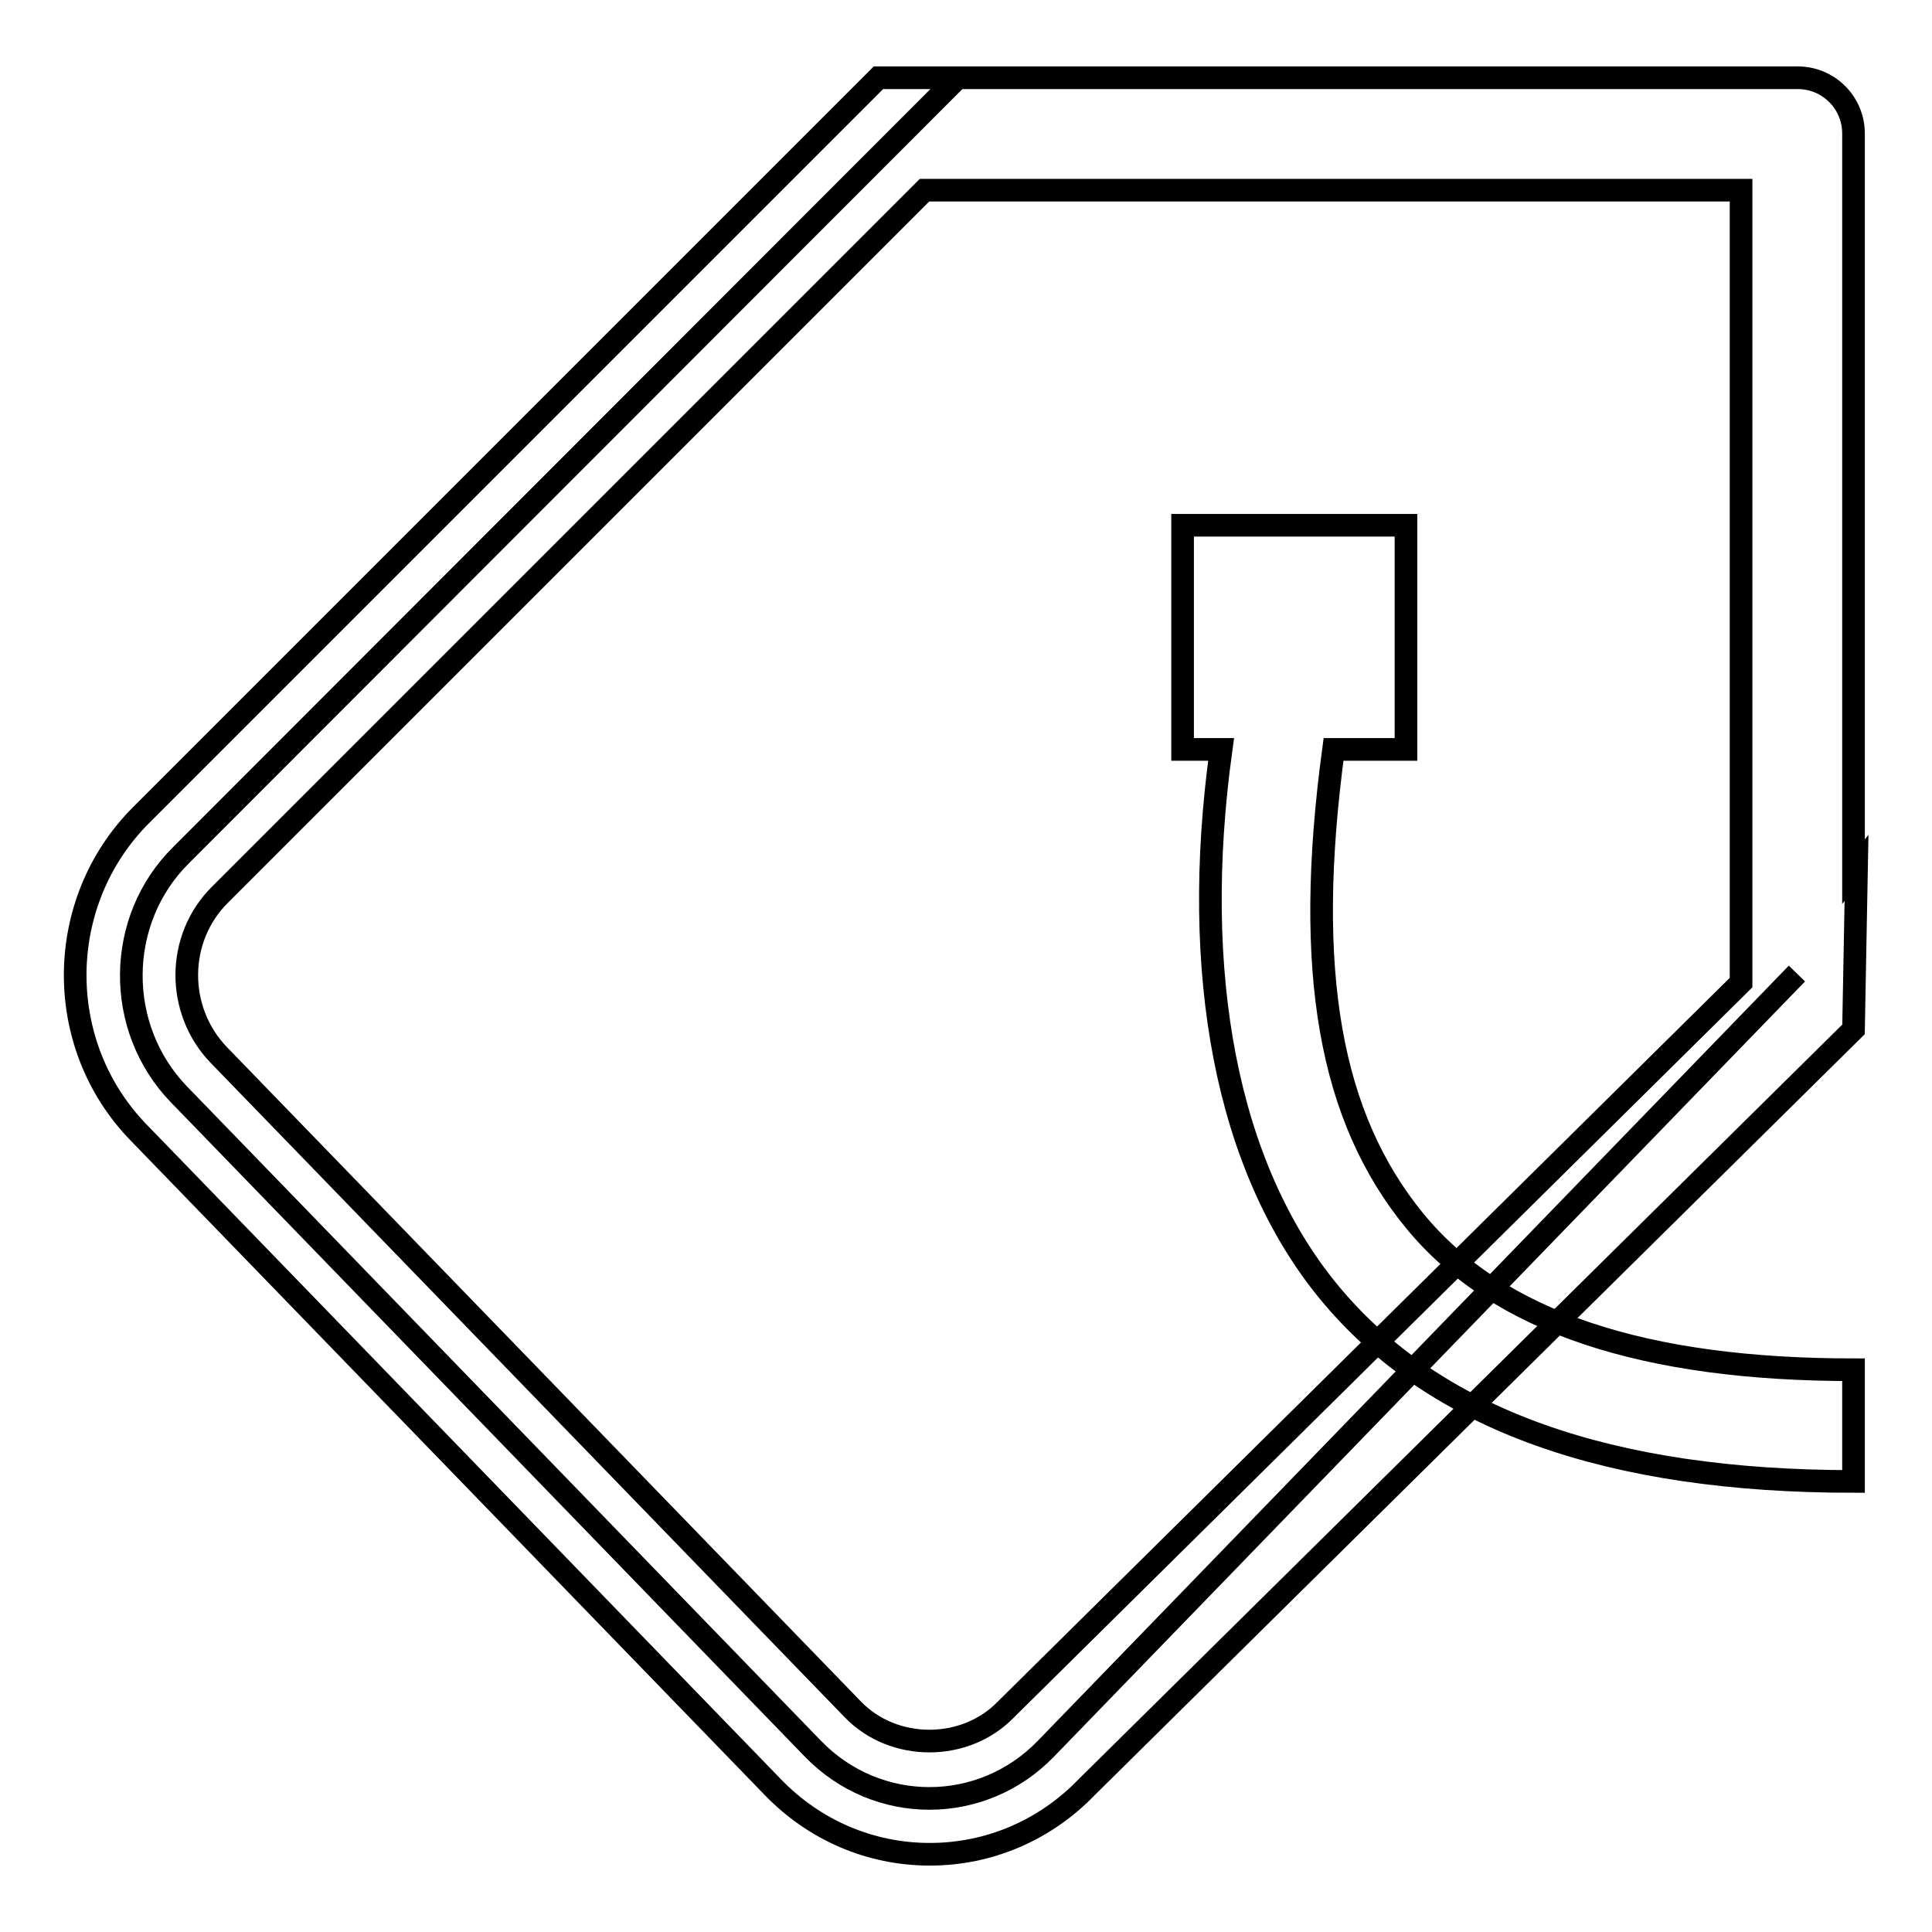
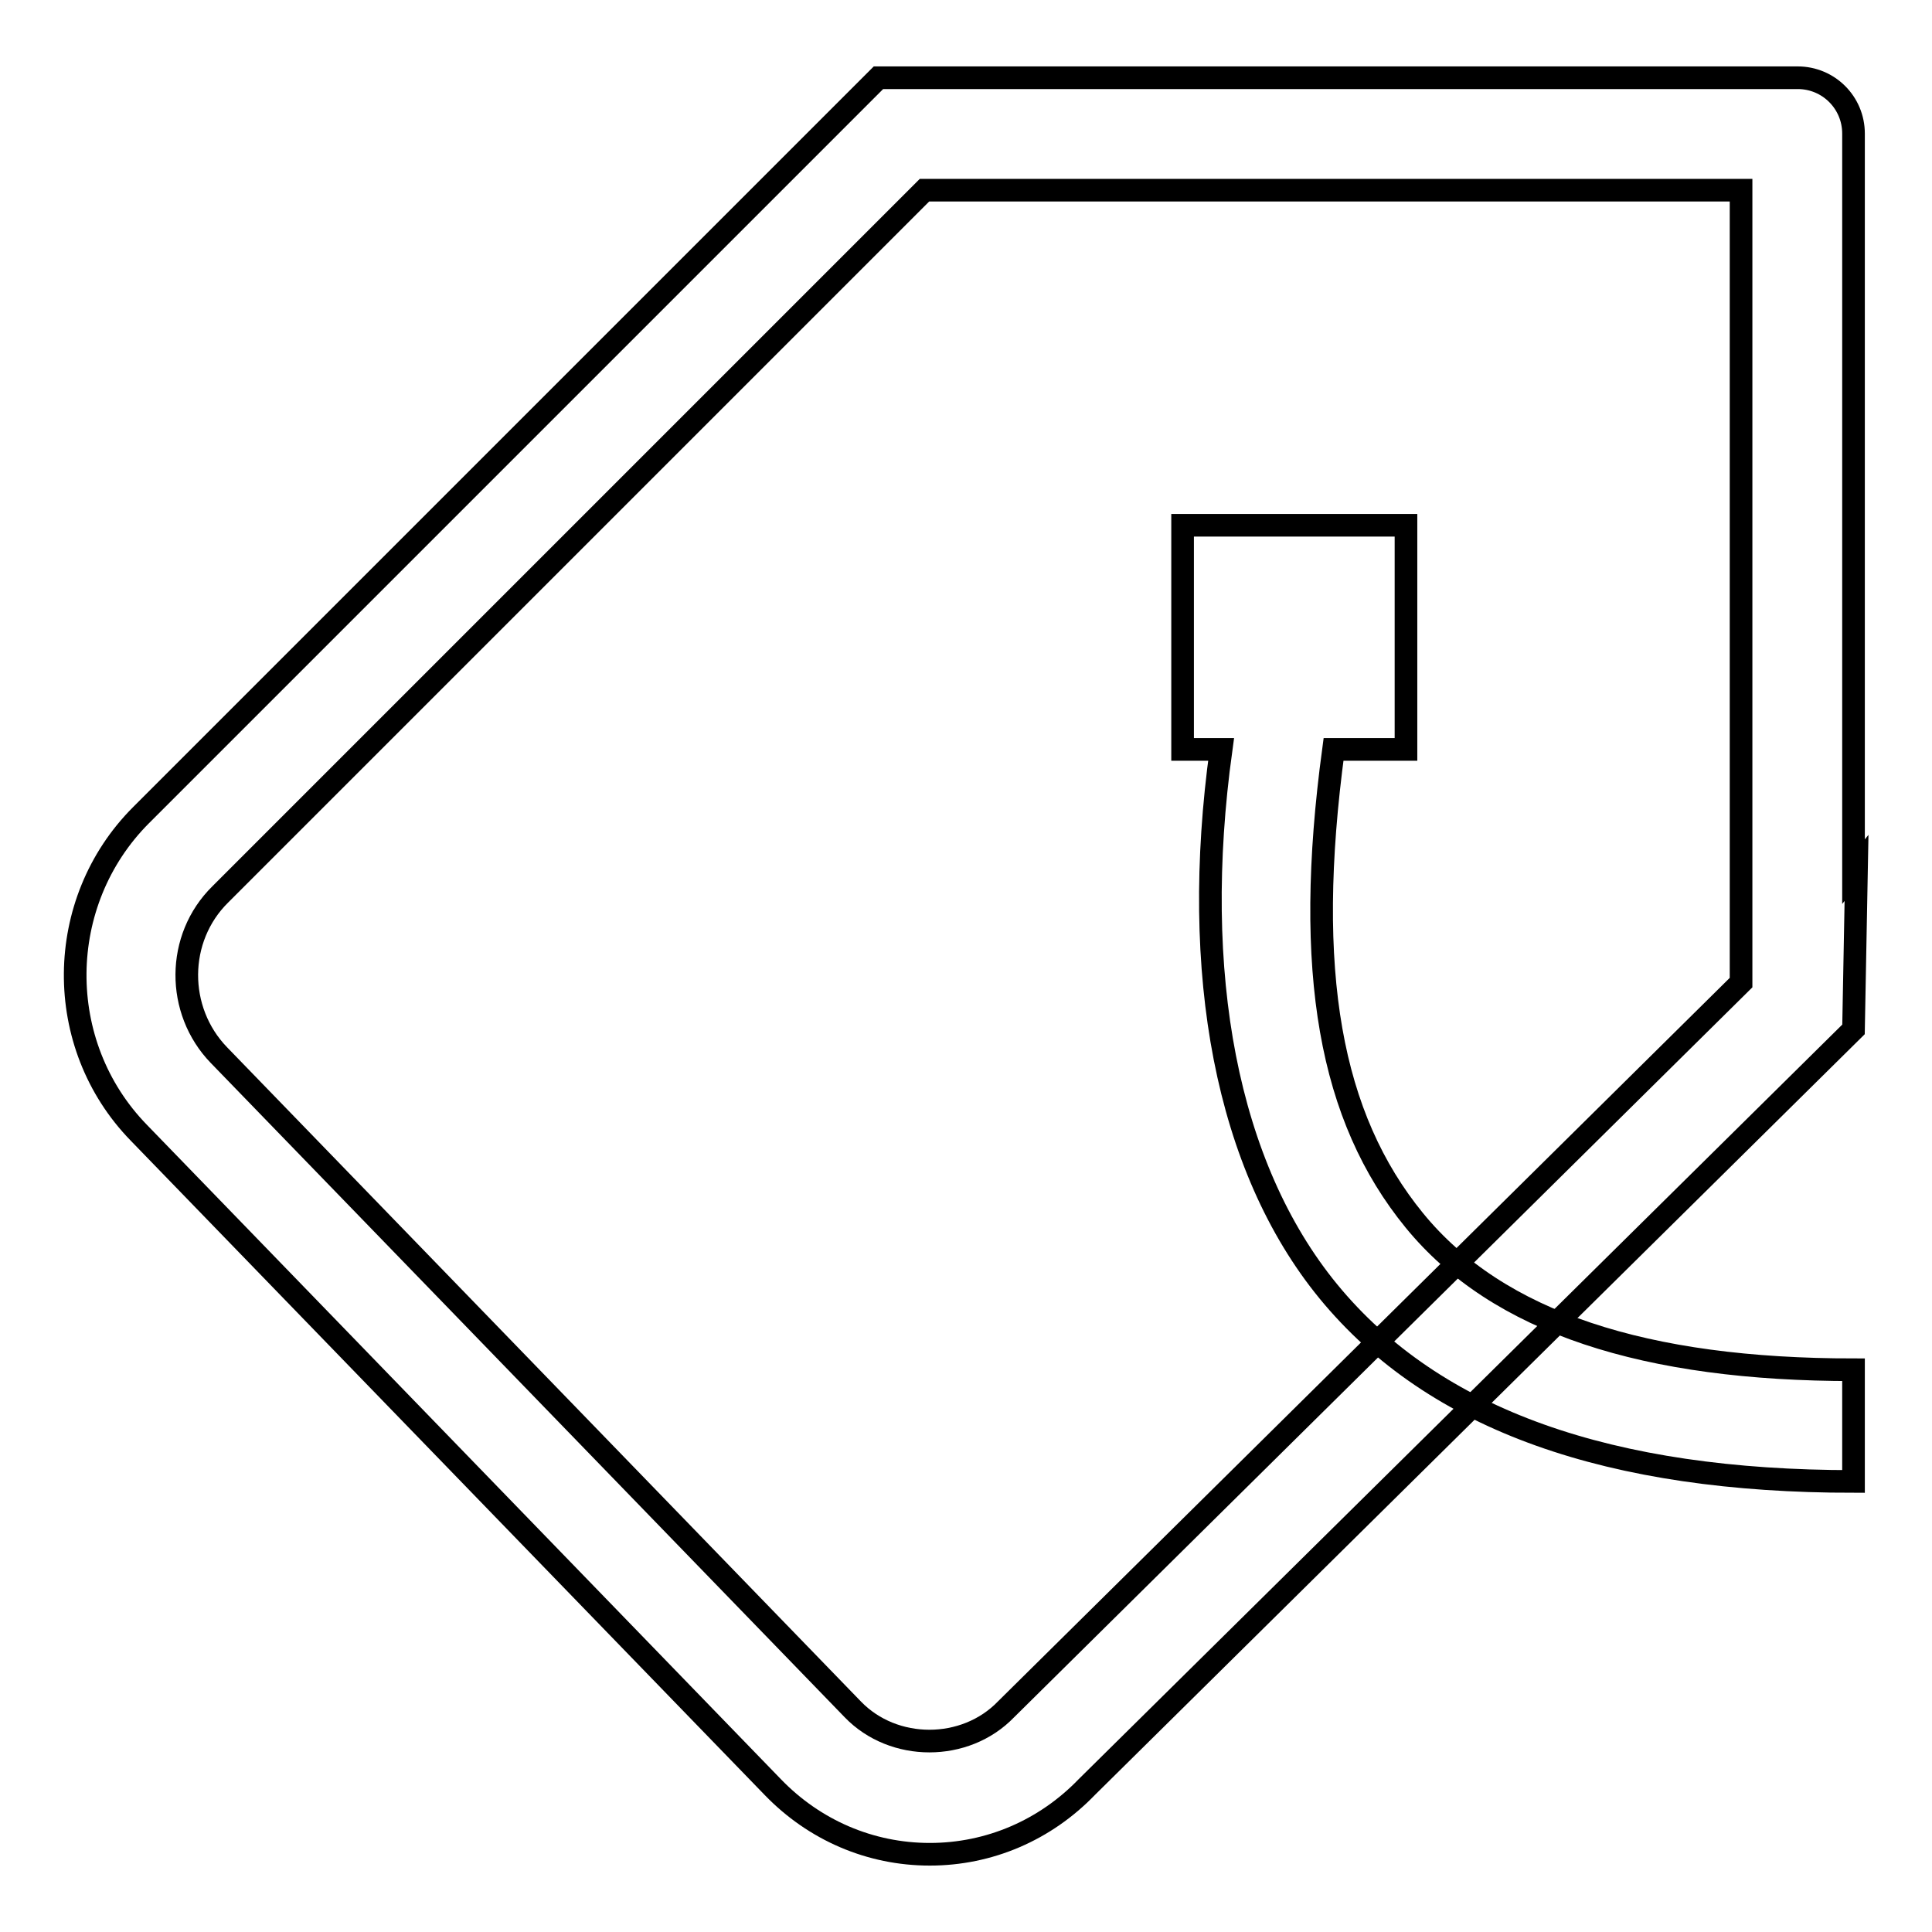
<svg xmlns="http://www.w3.org/2000/svg" version="1.1" x="0px" y="0px" viewBox="0 0 256 256" enable-background="new 0 0 256 256" xml:space="preserve">
  <g>
    <g>
-       <path stroke-width="3" fill-opacity="0" stroke="#000000" d="M238.1,129l-99.5,102.7c-8.5,8.8-22.4,8.8-30.9,0l-84-86.7c-8.5-8.8-8.4-23.1,0.3-31.7L126.9,10.3" />
      <path stroke-width="3" fill-opacity="0" stroke="#000000" d="M187.4,161.7c-11.1-13.6-14.7-32.8-10.7-62.4h9.6V69.6h-29.6v29.7h5.1c-4.1,29.7,0.7,55.3,14.2,71.8c14.1,17.2,37.5,25.2,69.6,25.2v-14.8C218.1,181.5,198.5,175.3,187.4,161.7z" />
      <path stroke-width="3" fill-opacity="0" stroke="#000000" d="M245.6,115.5V17.7c0-4.1-3.3-7.4-7.4-7.4H116.4L18.7,108c-11.5,11.5-11.7,30.4-0.3,42.1l84,86.7c5.5,5.7,12.9,8.9,20.8,8.9c7.9,0,15.3-3.2,20.8-8.9l101.6-100.4L246,115L245.6,115.5z M133.3,226.5c-5.4,5.6-14.9,5.6-20.3,0l-84-86.7c-5.7-5.9-5.7-15.5,0.2-21.3l93.3-93.3h108.2v105L133.3,226.5z" />
    </g>
  </g>
</svg>